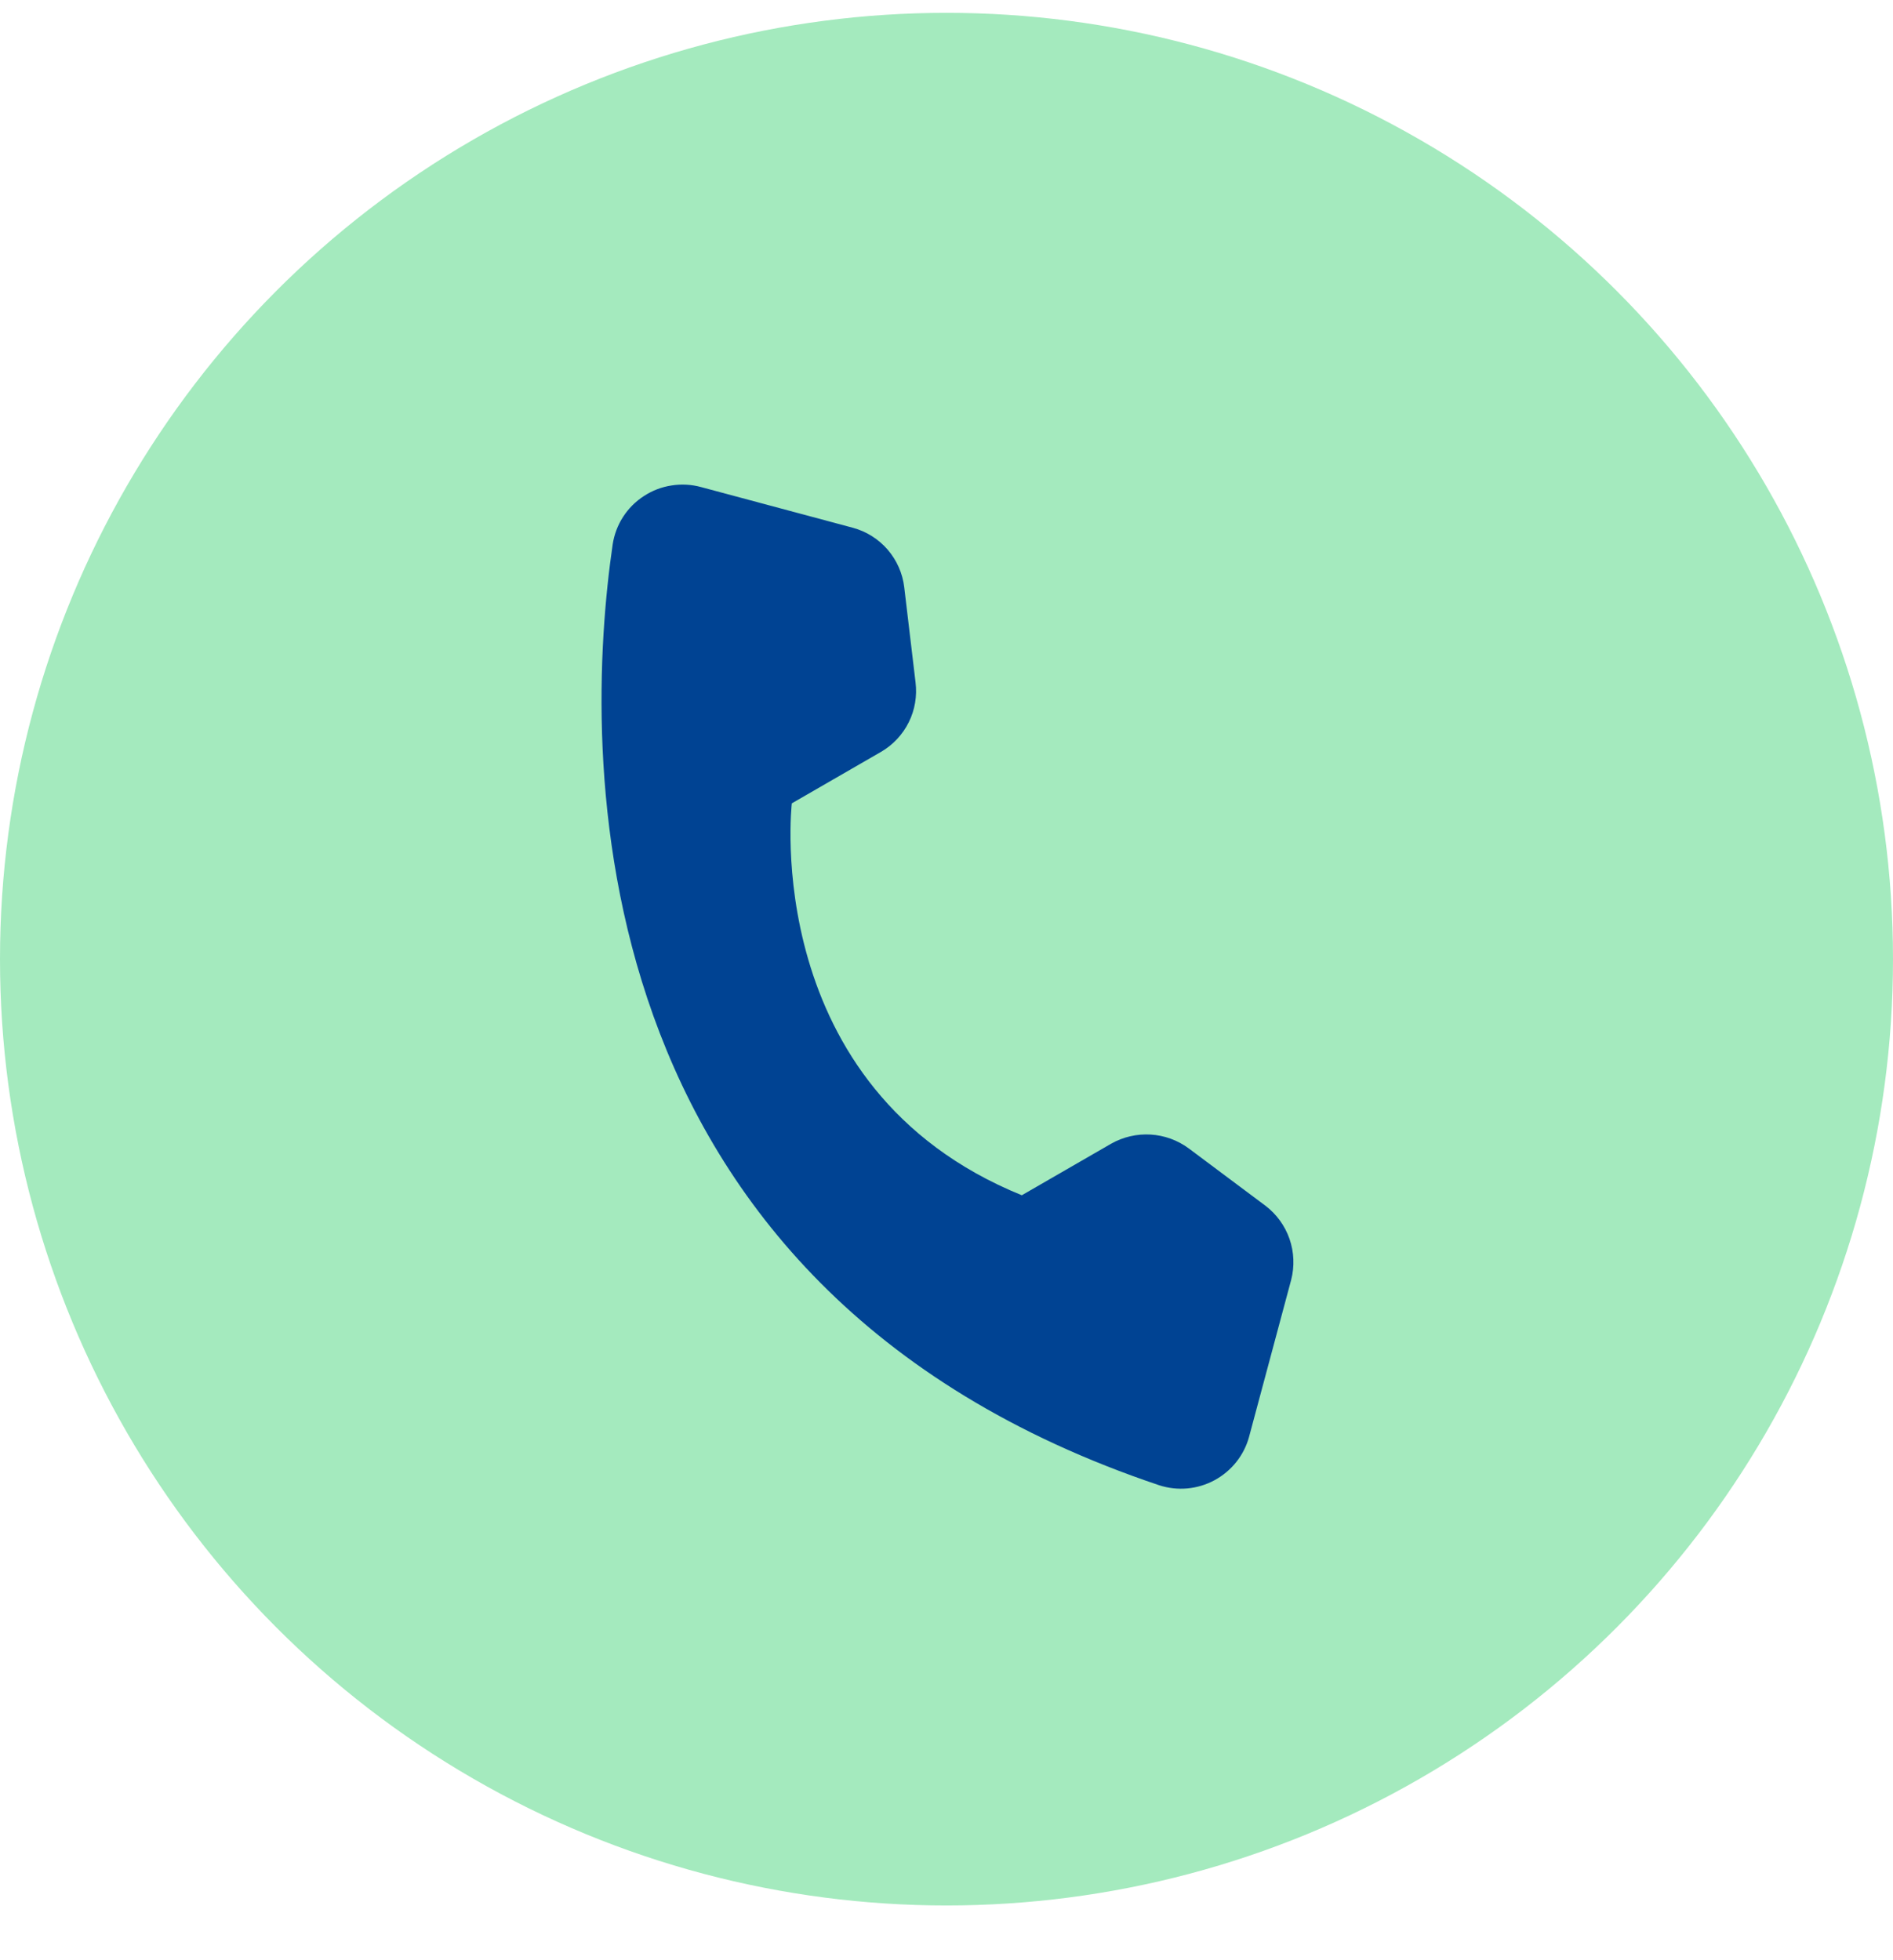
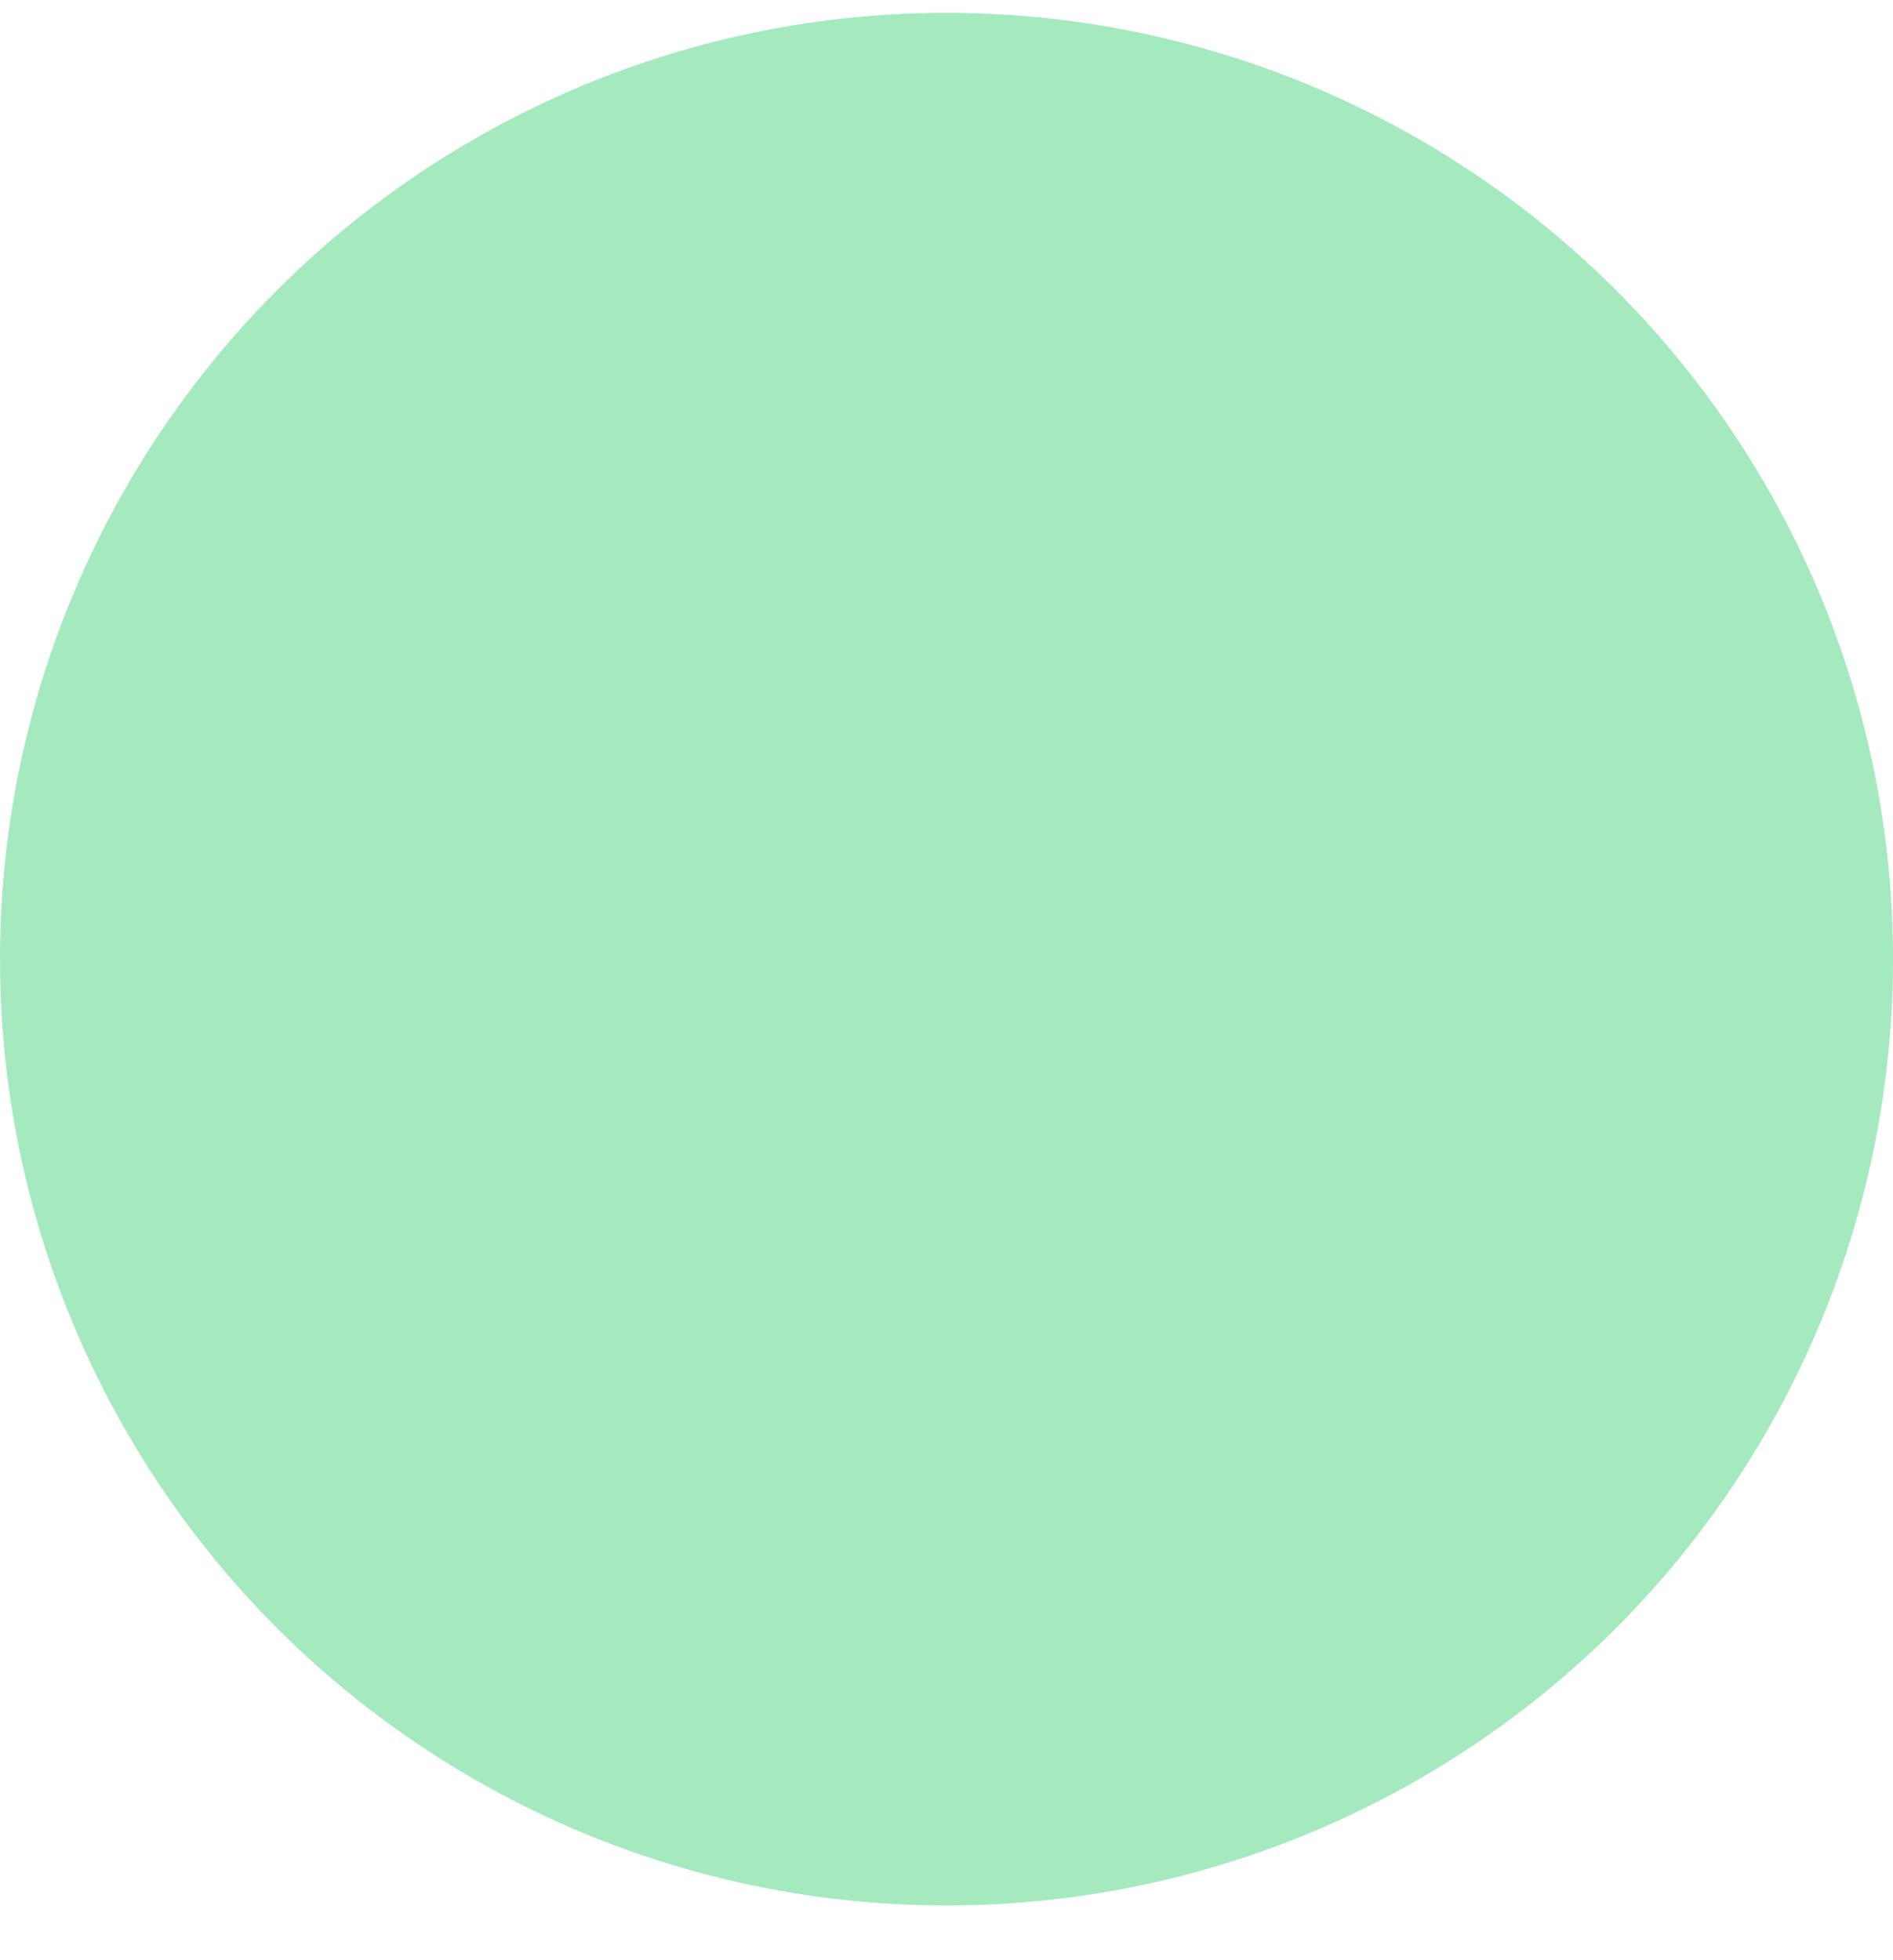
<svg xmlns="http://www.w3.org/2000/svg" width="28" height="29" viewBox="0 0 28 29" fill="none">
  <circle cx="14" cy="14.19" r="14" fill="#A4EABE" />
  <g clip-path="url(#clip0_1_1175)">
    <path d="M15.114 17.683L16.434 16.921C16.612 16.82 16.815 16.773 17.018 16.785C17.222 16.797 17.418 16.868 17.582 16.989L18.715 17.836C18.88 17.961 19.005 18.132 19.073 18.327C19.141 18.523 19.15 18.734 19.098 18.935L18.475 21.258C18.438 21.394 18.373 21.521 18.285 21.631C18.197 21.741 18.088 21.832 17.964 21.899C17.84 21.966 17.704 22.007 17.564 22.02C17.423 22.033 17.282 22.017 17.148 21.974C8.405 19.038 8.629 11.029 9.062 8.056C9.084 7.911 9.136 7.771 9.216 7.647C9.296 7.523 9.401 7.418 9.525 7.338C9.649 7.257 9.788 7.204 9.934 7.182C10.079 7.159 10.228 7.167 10.37 7.206L12.615 7.808C12.815 7.862 12.994 7.975 13.13 8.132C13.265 8.289 13.351 8.483 13.375 8.689L13.542 10.094C13.567 10.296 13.533 10.502 13.442 10.685C13.351 10.868 13.209 11.02 13.032 11.123L11.712 11.885C11.712 11.885 11.224 16.103 15.114 17.683Z" fill="#004393" />
  </g>
  <defs>
    <clipPath id="clip0_1_1175">
-       <rect width="15.397" height="15.397" fill="white" transform="translate(8.341 5.168) rotate(15)" />
-     </clipPath>
+       </clipPath>
  </defs>
</svg>